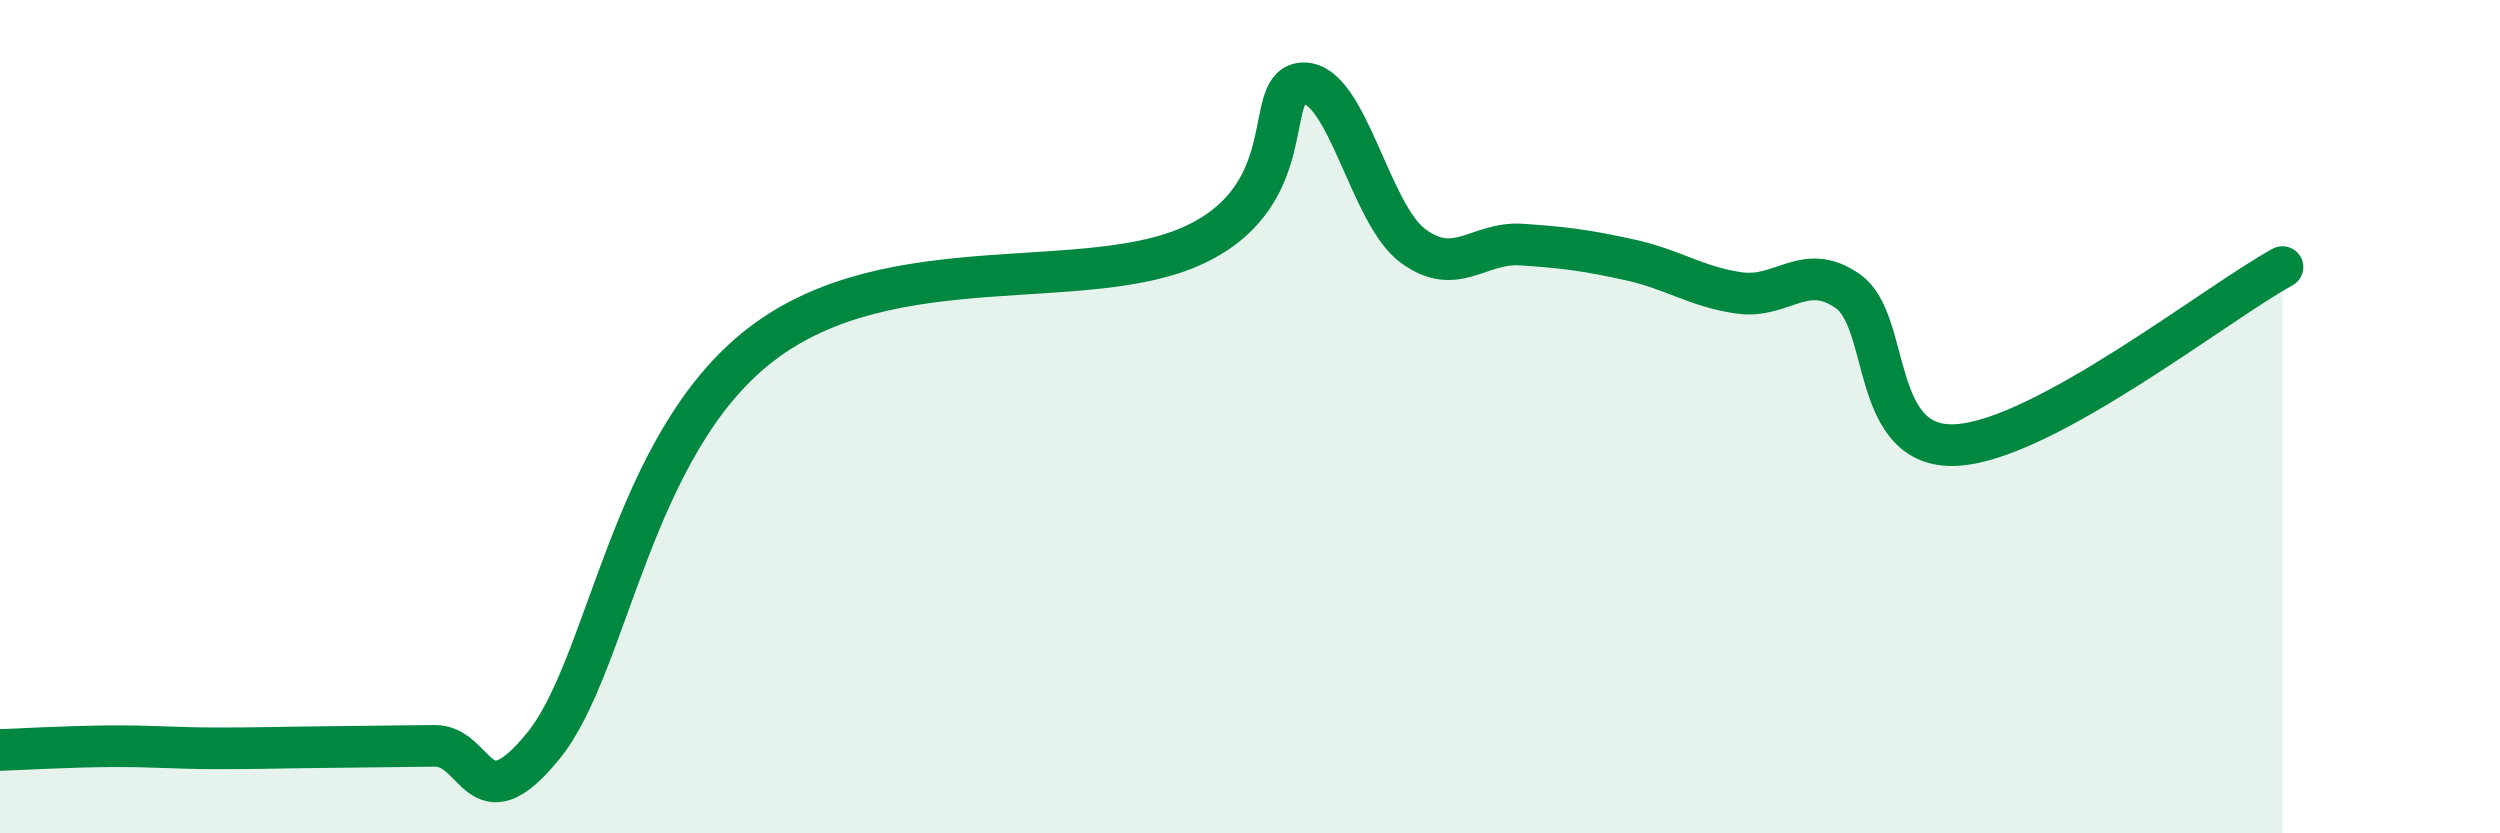
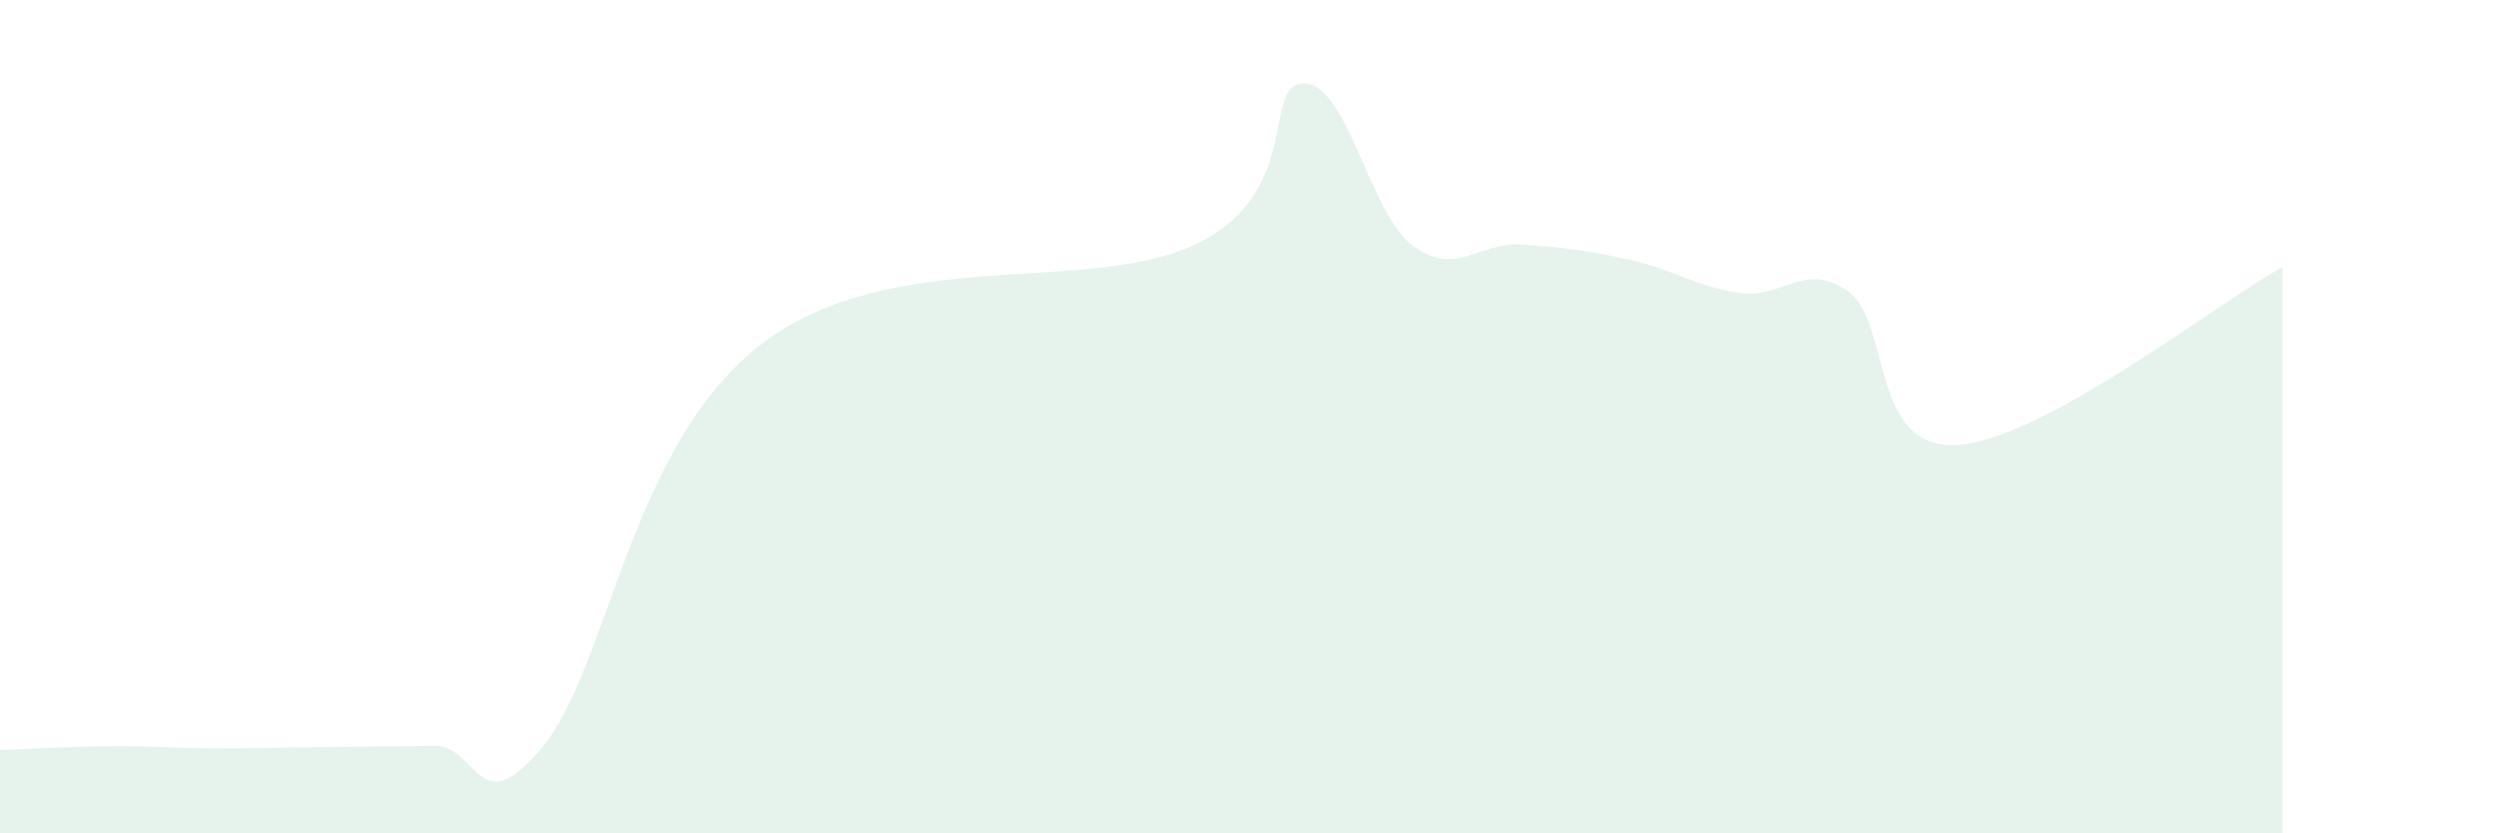
<svg xmlns="http://www.w3.org/2000/svg" width="60" height="20" viewBox="0 0 60 20">
  <path d="M 0,18 C 0.52,17.98 1.57,17.92 2.61,17.91 C 3.65,17.9 4.18,17.96 5.22,17.96 C 6.26,17.96 6.79,17.94 7.83,17.93 C 8.87,17.92 9.39,17.91 10.43,17.9 C 11.47,17.89 11.47,19.83 13.04,17.9 C 14.61,15.97 15.13,10.68 18.26,8.27 C 21.39,5.86 26.09,7.11 28.7,5.86 C 31.31,4.61 30.26,1.99 31.3,2 C 32.34,2.01 32.87,5.13 33.91,5.9 C 34.95,6.67 35.48,5.8 36.52,5.87 C 37.56,5.94 38.09,6.01 39.13,6.24 C 40.17,6.47 40.7,6.88 41.74,7.03 C 42.78,7.18 43.31,6.26 44.35,6.99 C 45.39,7.72 44.87,10.8 46.96,10.68 C 49.05,10.56 53.22,7.26 54.78,6.41L54.78 20L0 20Z" fill="#008740" opacity="0.1" stroke-linecap="round" stroke-linejoin="round" />
-   <path d="M 0,18 C 0.52,17.98 1.57,17.92 2.61,17.91 C 3.65,17.9 4.18,17.96 5.22,17.96 C 6.26,17.96 6.79,17.94 7.83,17.93 C 8.87,17.92 9.39,17.91 10.43,17.9 C 11.47,17.89 11.47,19.83 13.04,17.9 C 14.61,15.97 15.13,10.68 18.26,8.27 C 21.39,5.86 26.09,7.11 28.7,5.86 C 31.31,4.61 30.26,1.99 31.3,2 C 32.34,2.01 32.87,5.13 33.91,5.9 C 34.95,6.67 35.48,5.8 36.52,5.87 C 37.56,5.94 38.09,6.01 39.13,6.24 C 40.17,6.47 40.7,6.88 41.74,7.03 C 42.78,7.18 43.31,6.26 44.35,6.99 C 45.39,7.72 44.87,10.8 46.96,10.68 C 49.05,10.56 53.22,7.26 54.78,6.41" stroke="#008740" stroke-width="1" fill="none" stroke-linecap="round" stroke-linejoin="round" />
</svg>